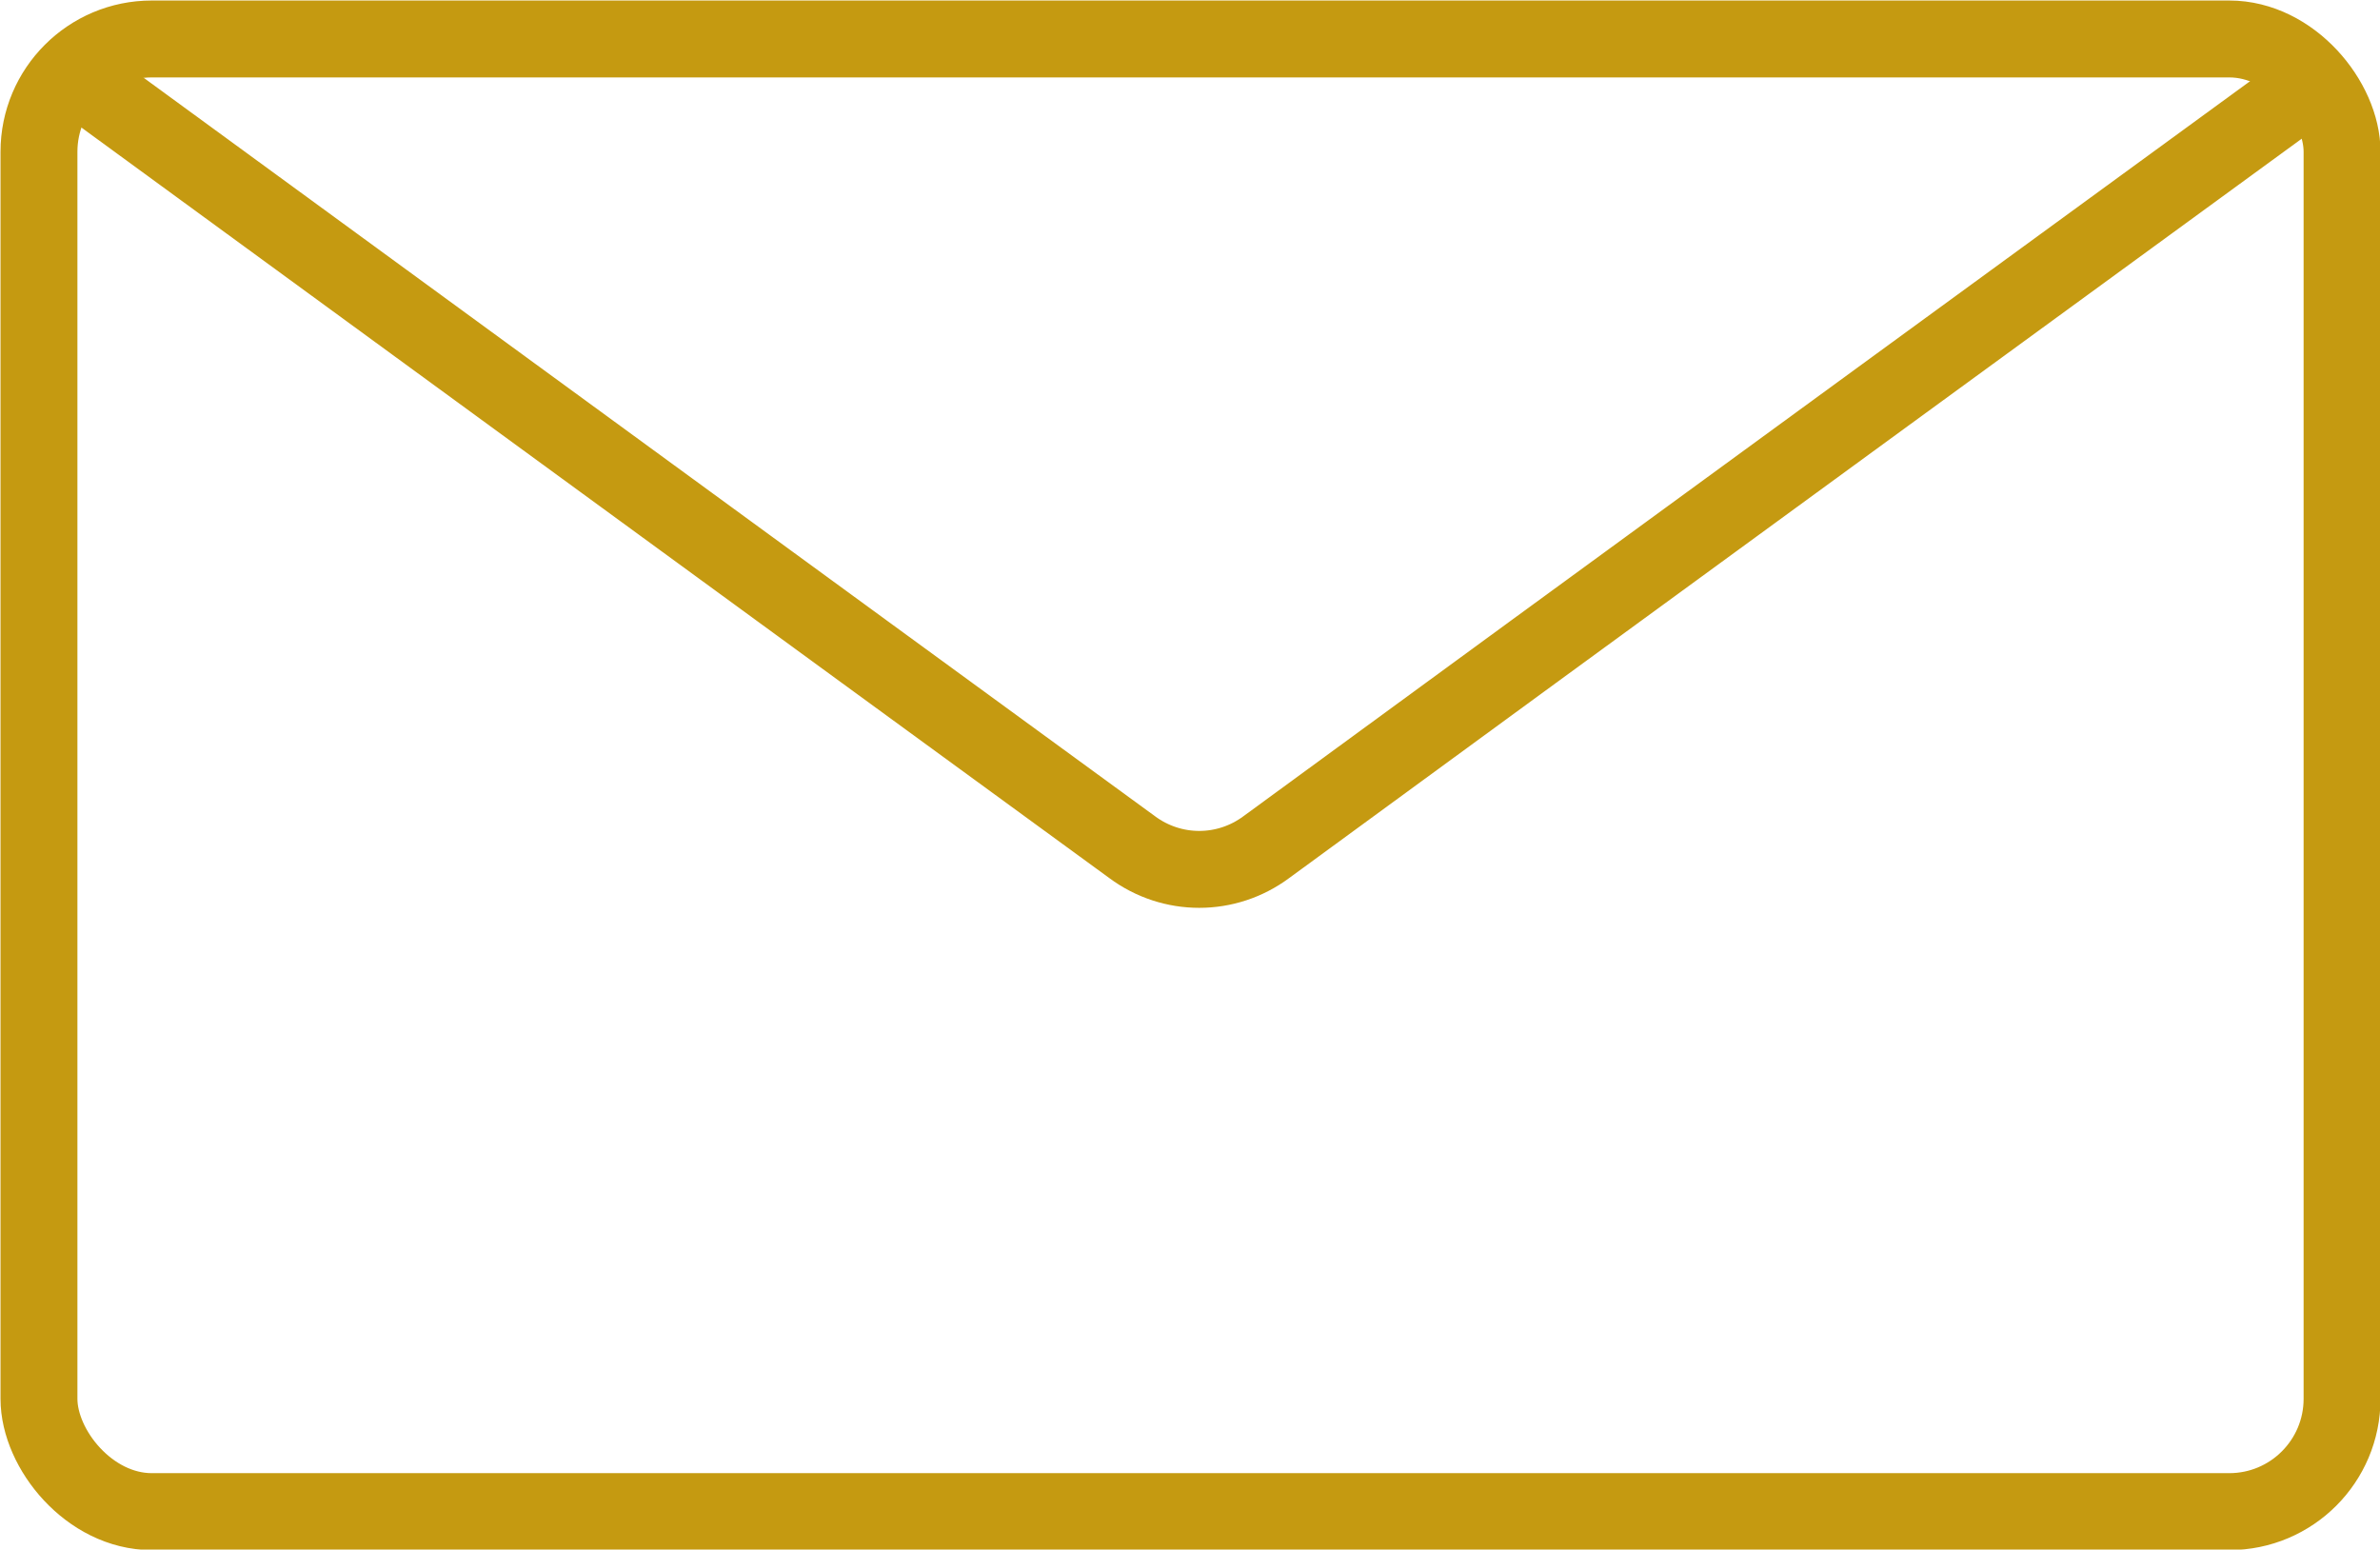
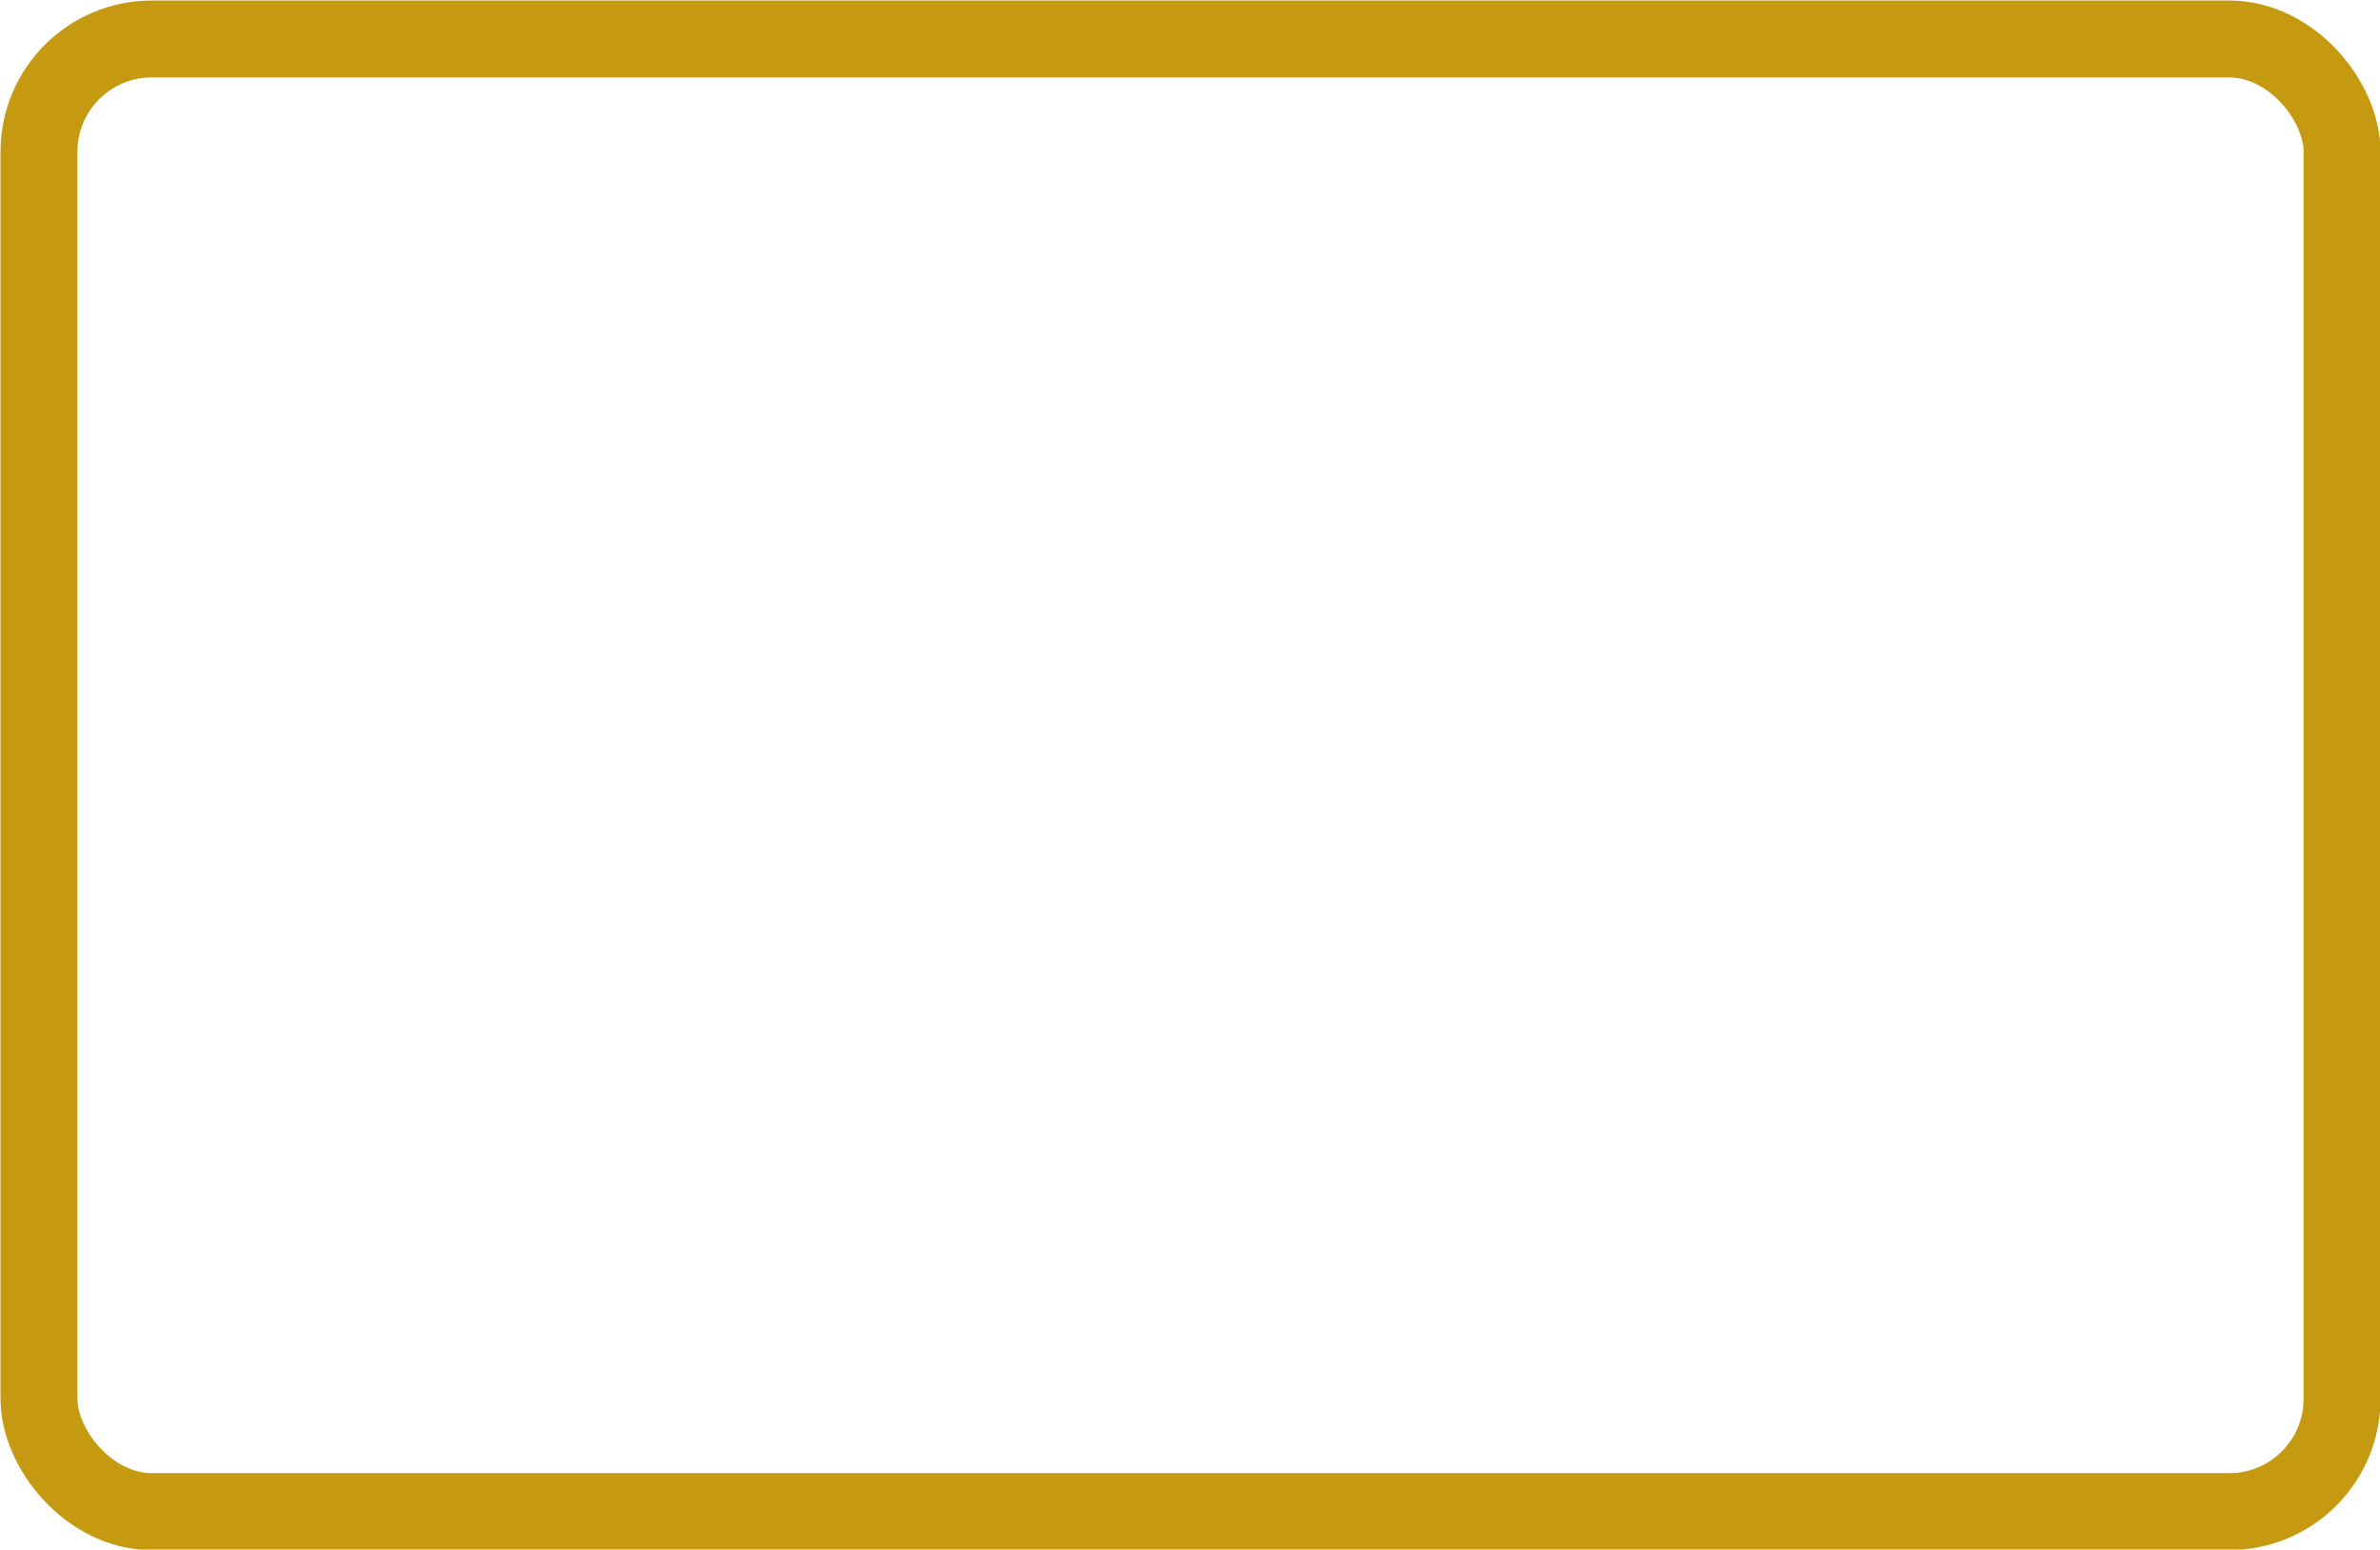
<svg xmlns="http://www.w3.org/2000/svg" id="Vrstva_2" viewBox="0 0 23.21 15.11">
  <defs>
    <style>.cls-1{fill:none;stroke:#c59a11;stroke-miterlimit:10;stroke-width:.75px;}</style>
  </defs>
  <g id="Vrstva_1-2">
-     <path class="cls-1" d="M22.65.74s-7.94,5.79-10.3,7.52c-.39.29-.92.29-1.31,0C8.68,6.54.74.74.74.74" />
    <rect class="cls-1" x=".38" y=".38" width="22.46" height="14.36" rx="1.1" ry="1.1" />
  </g>
</svg>